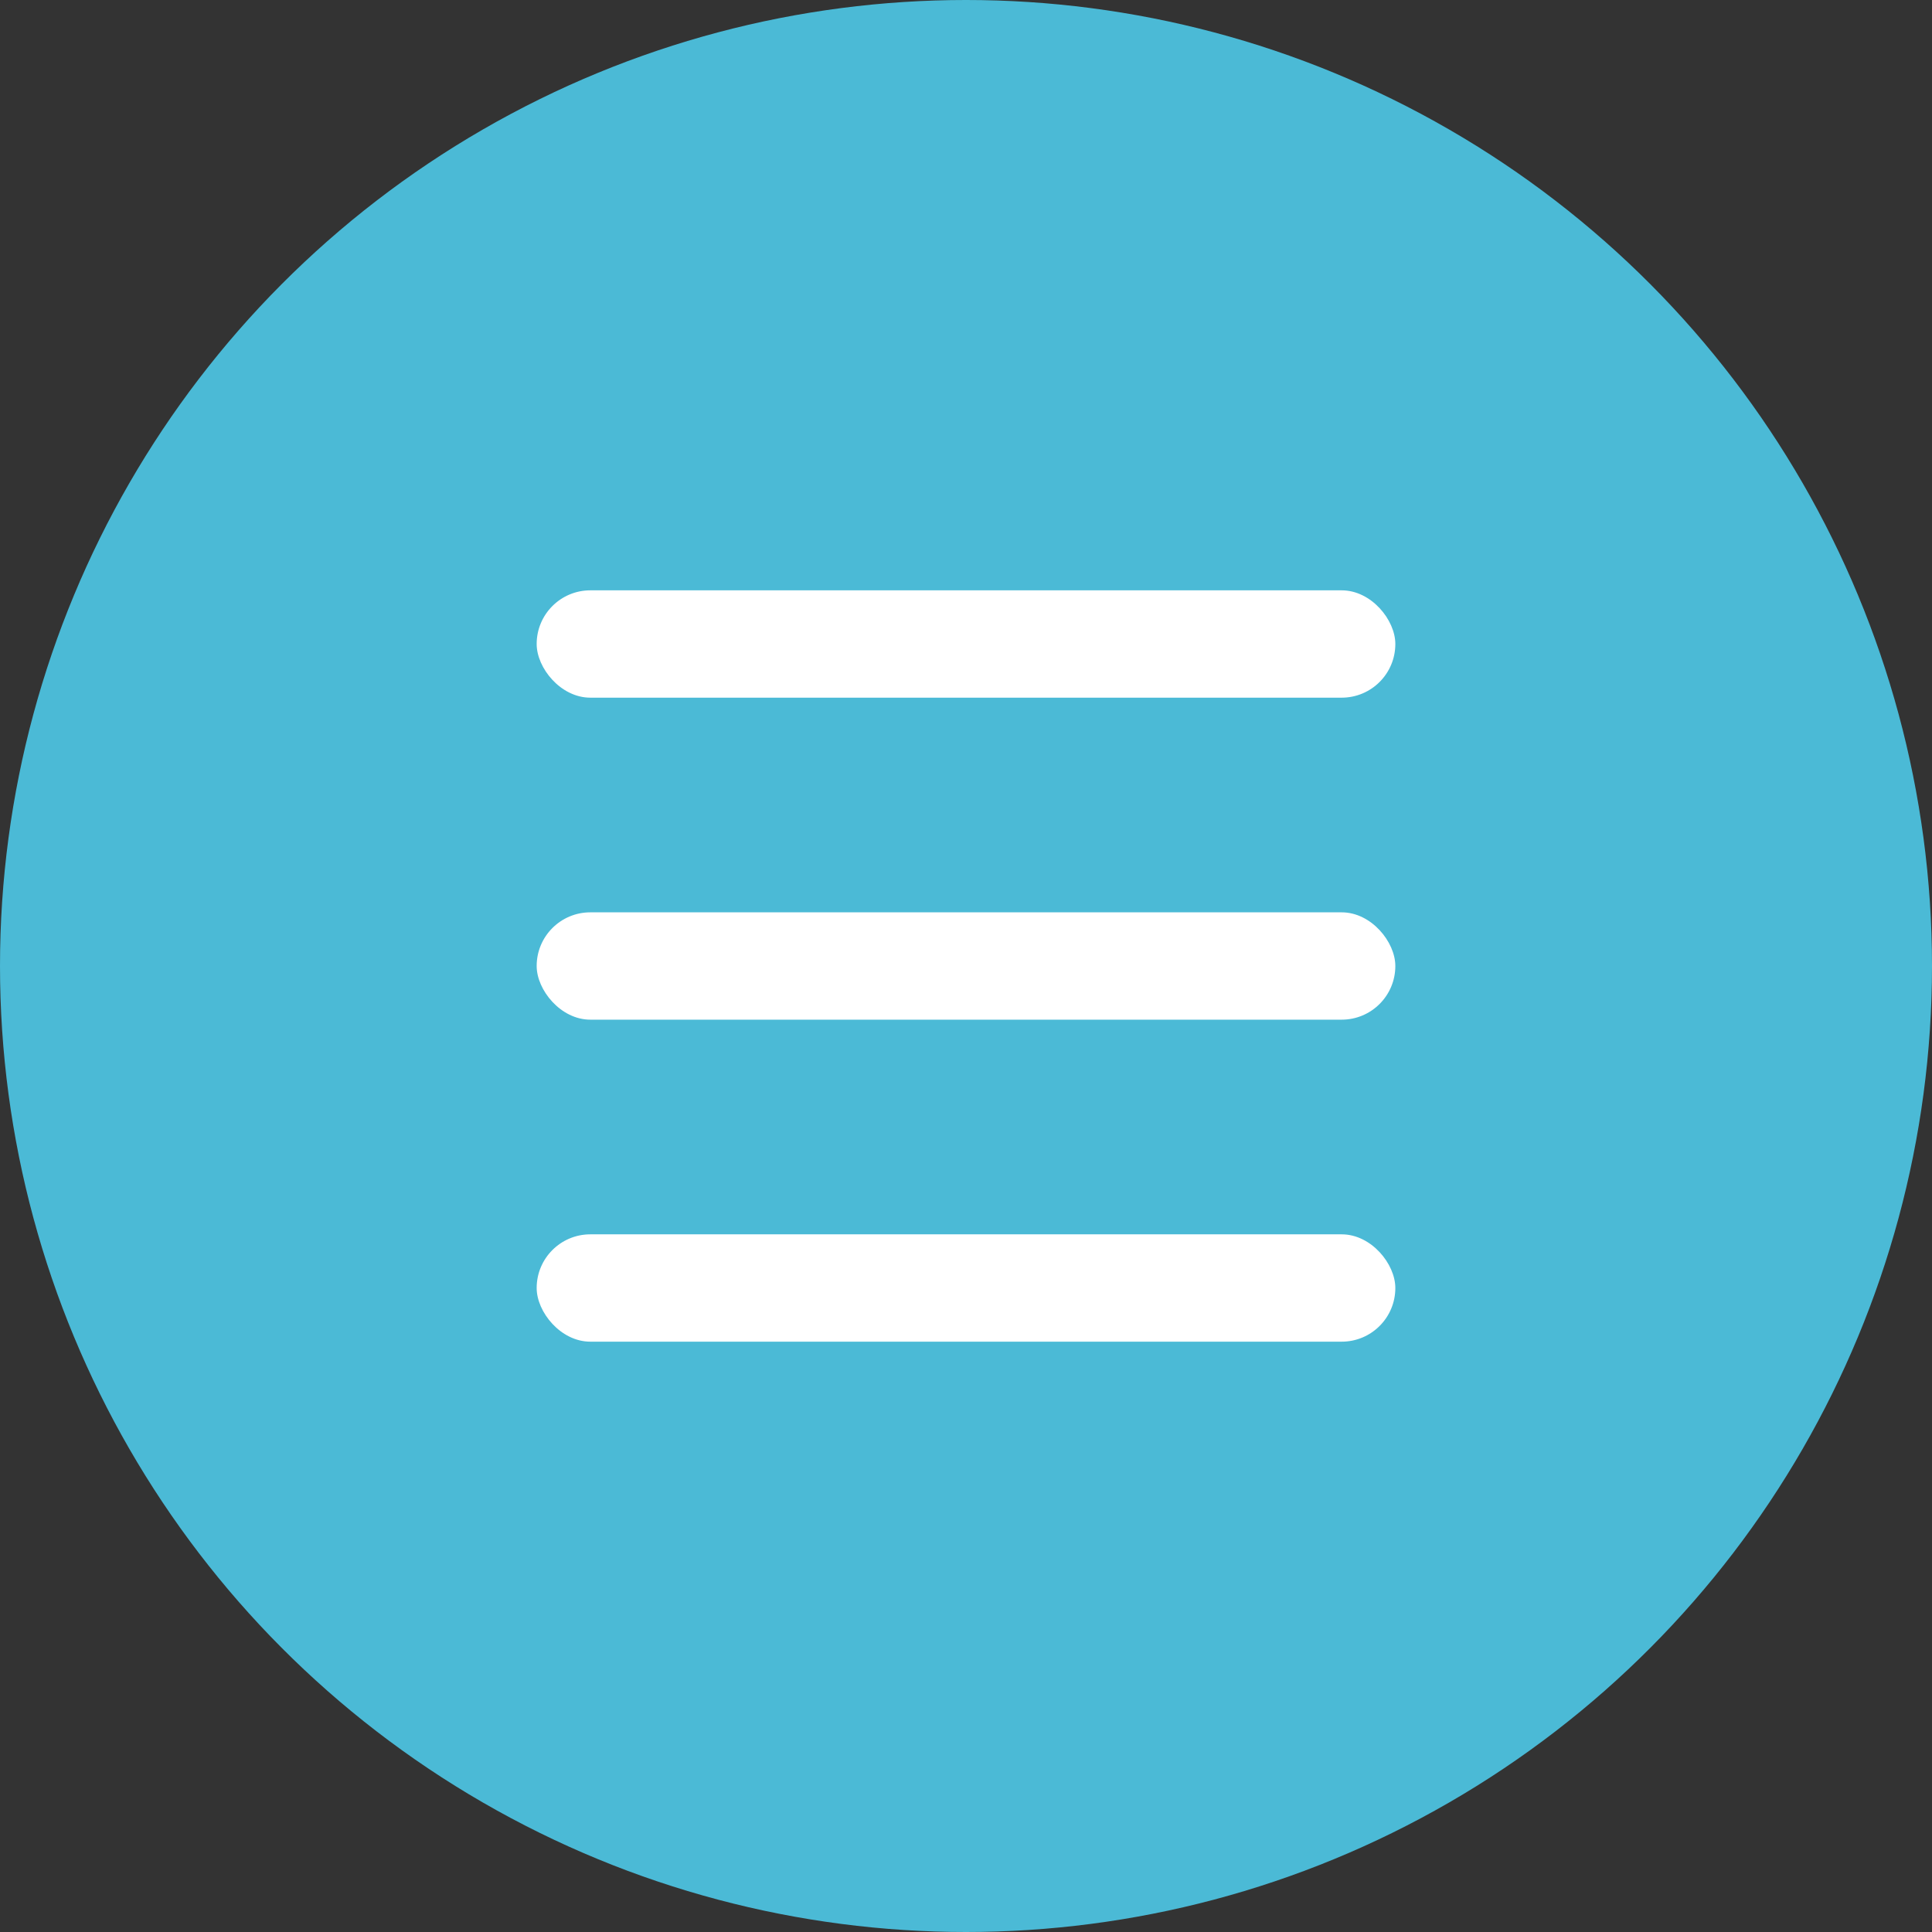
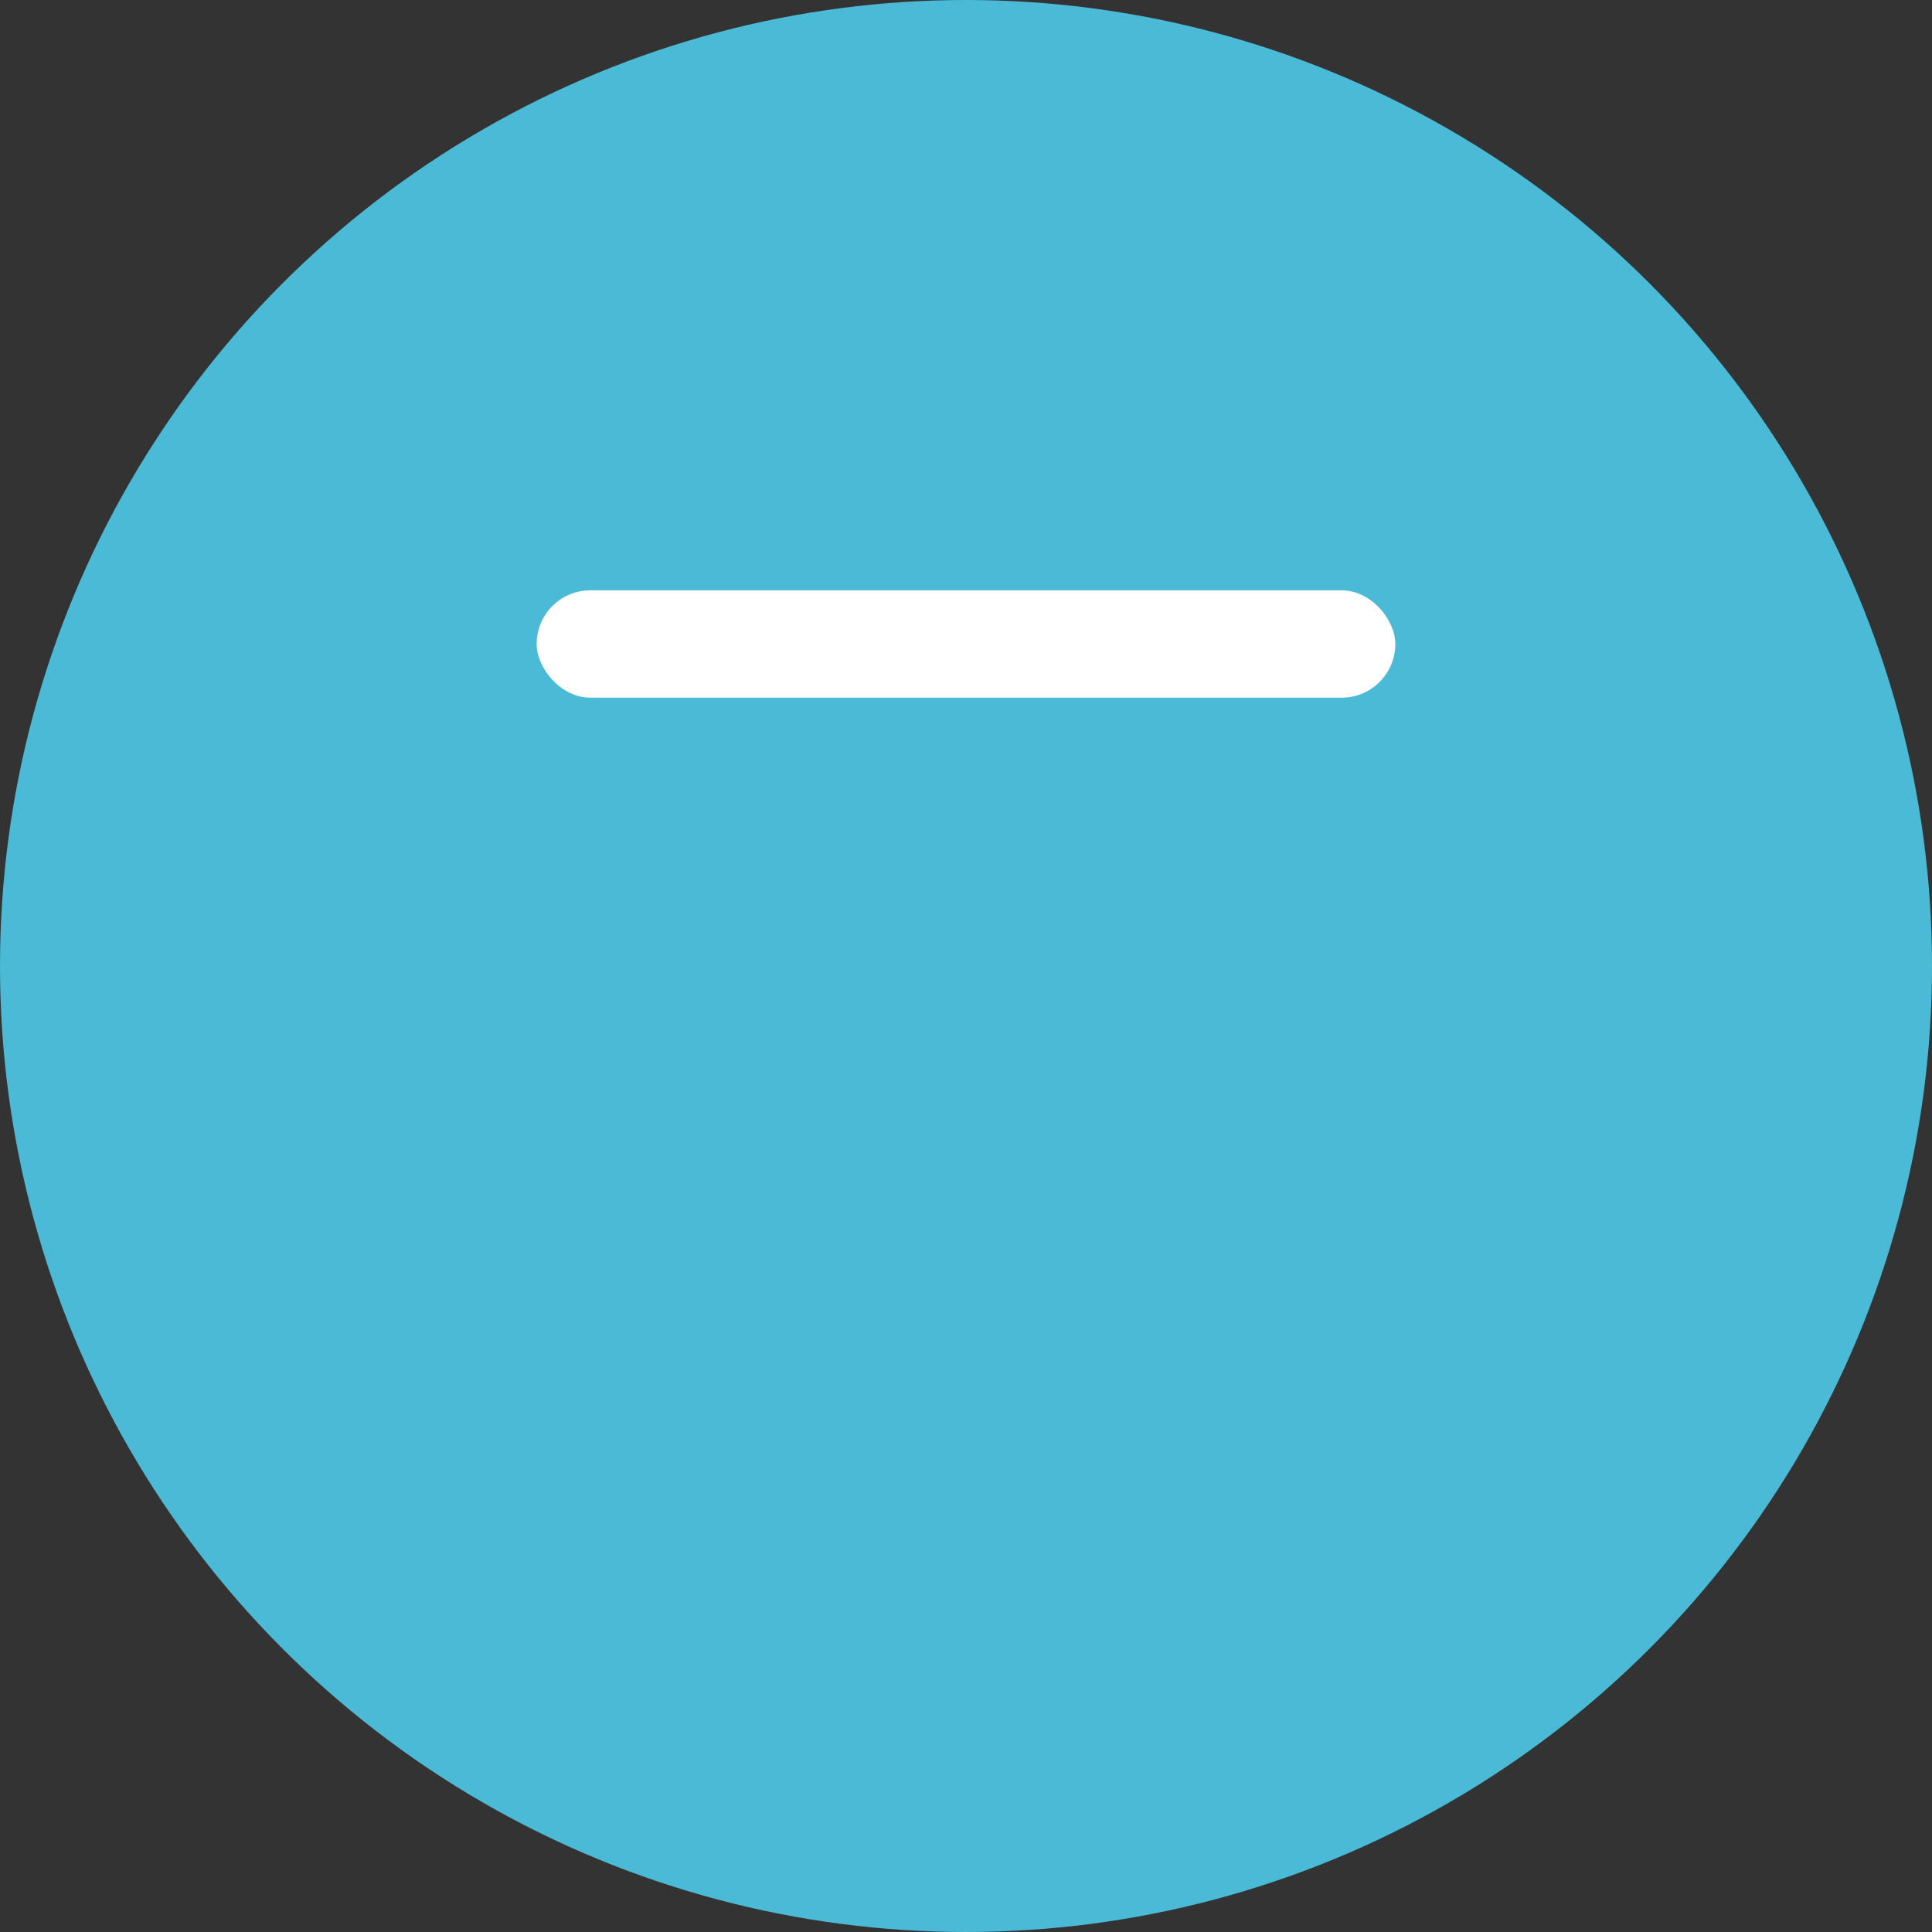
<svg xmlns="http://www.w3.org/2000/svg" width="36" height="36" viewBox="0 0 36 36" fill="none">
  <rect x="0" y="0" width="36" height="36" fill="#333333" stroke="none" />
  <circle cx="18" cy="18" r="18" fill="#4BBAD6" />
  <rect x="10" y="11" width="16" height="2" rx="1" fill="white" />
-   <rect x="10" y="17" width="16" height="2" rx="1" fill="white" />
-   <rect x="10" y="23" width="16" height="2" rx="1" fill="white" />
</svg>